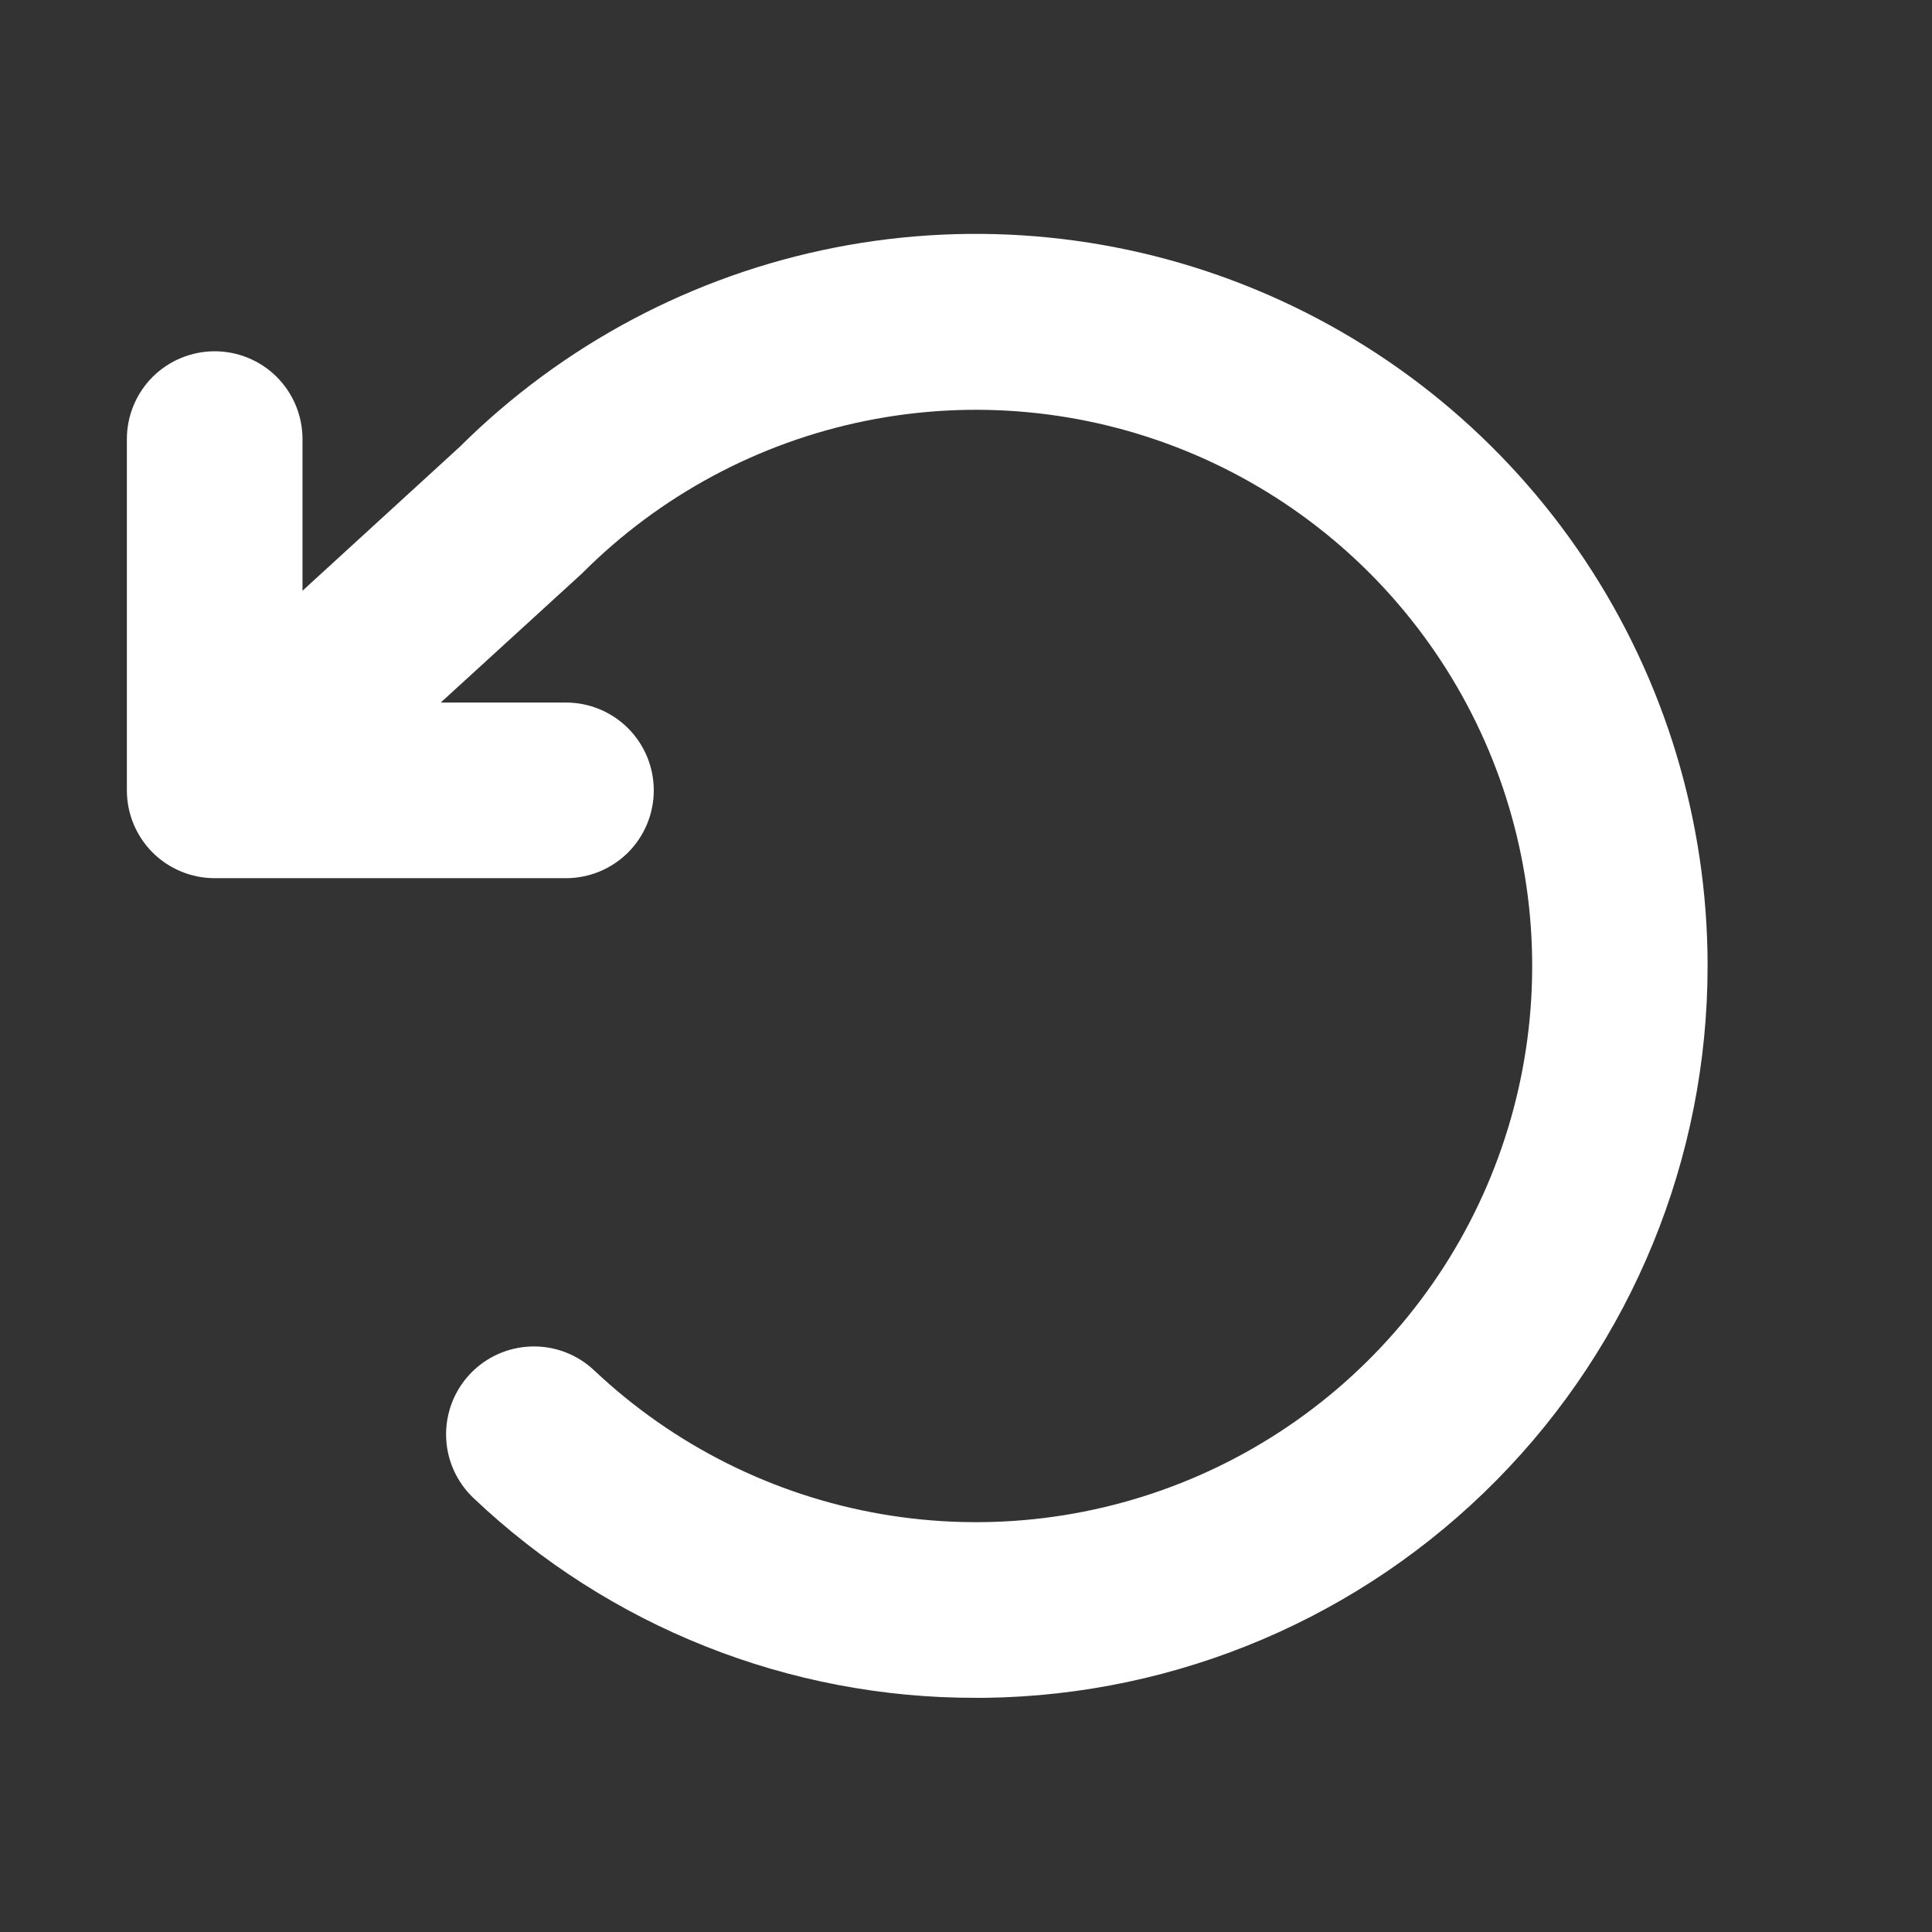
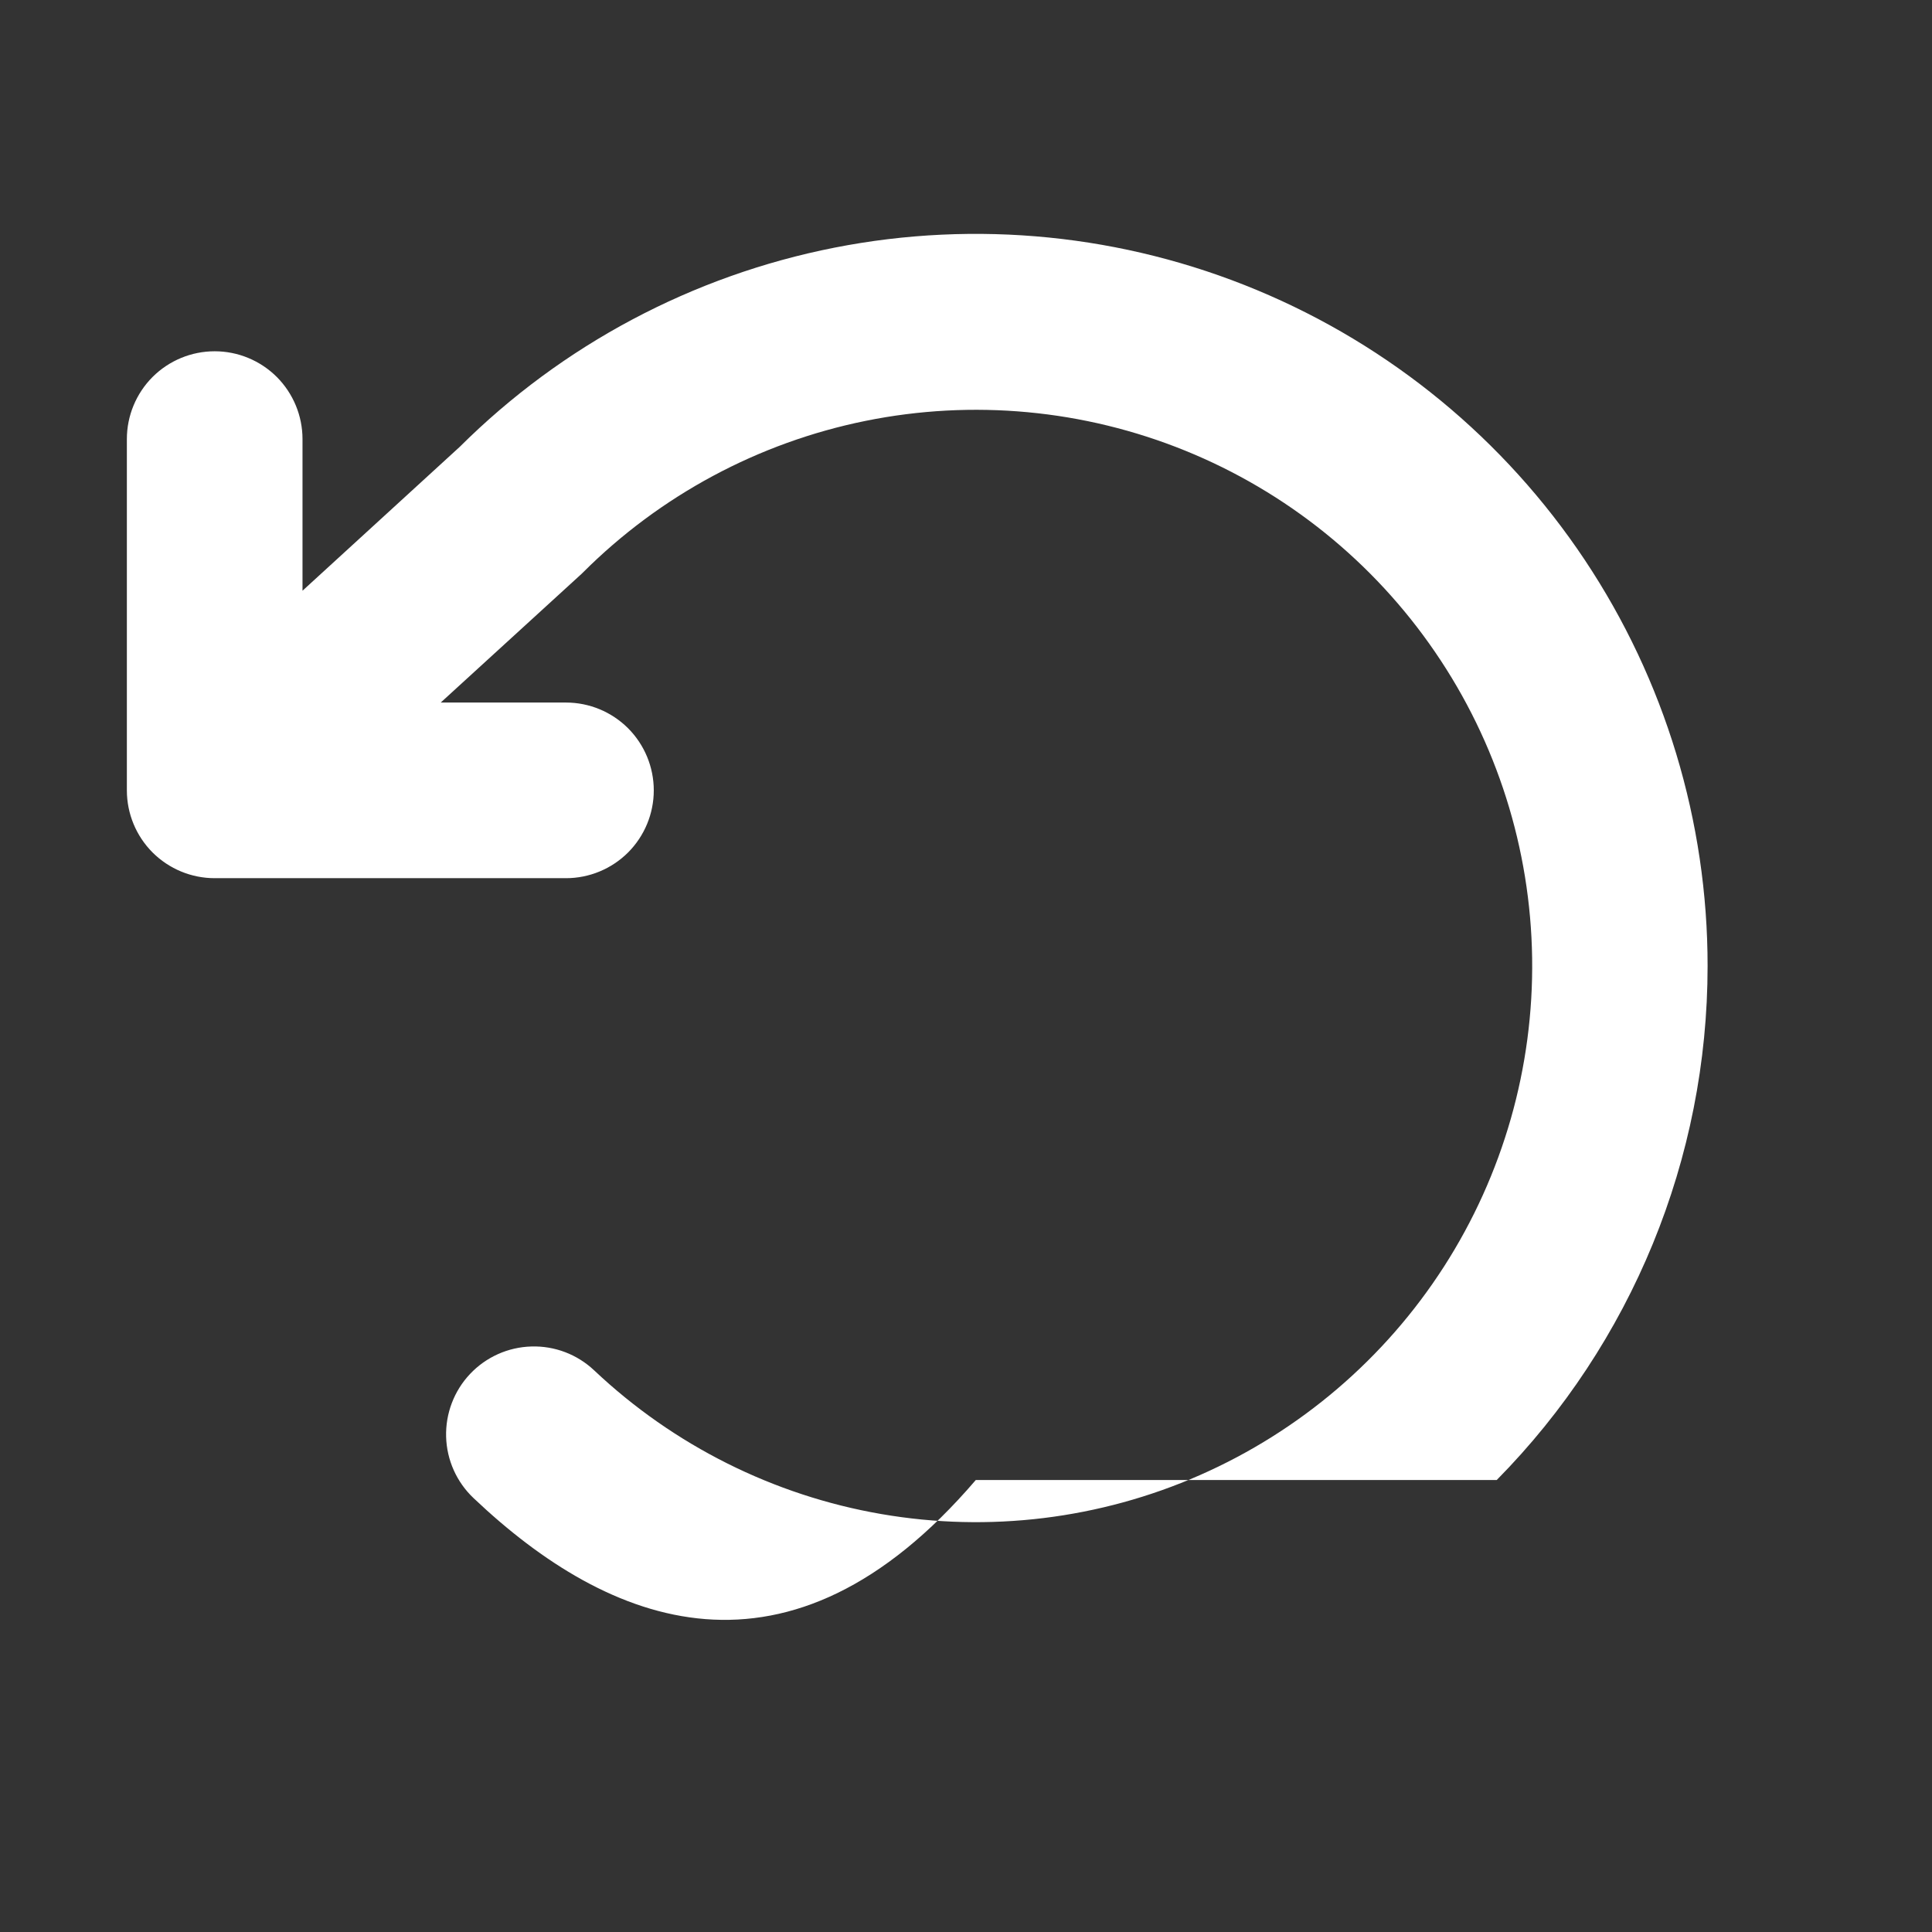
<svg xmlns="http://www.w3.org/2000/svg" width="33" height="33" viewBox="0 0 33 33" fill="none">
  <rect x="0" y="0" width="33" height="33" fill="#333333" stroke="none" />
-   <path d="M29.167 16.5C29.167 19.786 27.873 22.941 25.565 25.28C23.257 27.62 20.121 28.956 16.834 29H16.667C13.476 29.007 10.404 27.785 8.089 25.589C7.8 25.316 7.631 24.939 7.62 24.541C7.609 24.143 7.756 23.757 8.029 23.468C8.302 23.179 8.679 23.01 9.077 22.999C9.474 22.987 9.86 23.134 10.149 23.407C11.507 24.689 13.213 25.543 15.053 25.861C16.893 26.179 18.786 25.948 20.495 25.196C22.204 24.444 23.654 23.206 24.664 21.635C25.673 20.064 26.197 18.23 26.17 16.363C26.143 14.496 25.567 12.678 24.512 11.137C23.458 9.595 21.973 8.399 20.243 7.697C18.513 6.995 16.614 6.818 14.784 7.189C12.954 7.56 11.274 8.462 9.953 9.783C9.937 9.799 9.922 9.814 9.904 9.829L7.528 12H9.667C10.065 12 10.446 12.158 10.728 12.439C11.009 12.721 11.167 13.102 11.167 13.5C11.167 13.898 11.009 14.279 10.728 14.561C10.446 14.842 10.065 15 9.667 15H3.667C3.269 15 2.888 14.842 2.606 14.561C2.325 14.279 2.167 13.898 2.167 13.5V7.5C2.167 7.102 2.325 6.721 2.606 6.439C2.888 6.158 3.269 6 3.667 6C4.065 6 4.446 6.158 4.728 6.439C5.009 6.721 5.167 7.102 5.167 7.5V10.09L7.852 7.633C9.603 5.891 11.831 4.707 14.254 4.23C16.678 3.753 19.188 4.005 21.468 4.954C23.749 5.903 25.697 7.506 27.067 9.561C28.437 11.616 29.168 14.03 29.167 16.5Z" fill="white" />
+   <path d="M29.167 16.5C29.167 19.786 27.873 22.941 25.565 25.28H16.667C13.476 29.007 10.404 27.785 8.089 25.589C7.8 25.316 7.631 24.939 7.62 24.541C7.609 24.143 7.756 23.757 8.029 23.468C8.302 23.179 8.679 23.01 9.077 22.999C9.474 22.987 9.86 23.134 10.149 23.407C11.507 24.689 13.213 25.543 15.053 25.861C16.893 26.179 18.786 25.948 20.495 25.196C22.204 24.444 23.654 23.206 24.664 21.635C25.673 20.064 26.197 18.23 26.17 16.363C26.143 14.496 25.567 12.678 24.512 11.137C23.458 9.595 21.973 8.399 20.243 7.697C18.513 6.995 16.614 6.818 14.784 7.189C12.954 7.56 11.274 8.462 9.953 9.783C9.937 9.799 9.922 9.814 9.904 9.829L7.528 12H9.667C10.065 12 10.446 12.158 10.728 12.439C11.009 12.721 11.167 13.102 11.167 13.5C11.167 13.898 11.009 14.279 10.728 14.561C10.446 14.842 10.065 15 9.667 15H3.667C3.269 15 2.888 14.842 2.606 14.561C2.325 14.279 2.167 13.898 2.167 13.5V7.5C2.167 7.102 2.325 6.721 2.606 6.439C2.888 6.158 3.269 6 3.667 6C4.065 6 4.446 6.158 4.728 6.439C5.009 6.721 5.167 7.102 5.167 7.5V10.09L7.852 7.633C9.603 5.891 11.831 4.707 14.254 4.23C16.678 3.753 19.188 4.005 21.468 4.954C23.749 5.903 25.697 7.506 27.067 9.561C28.437 11.616 29.168 14.03 29.167 16.5Z" fill="white" />
</svg>